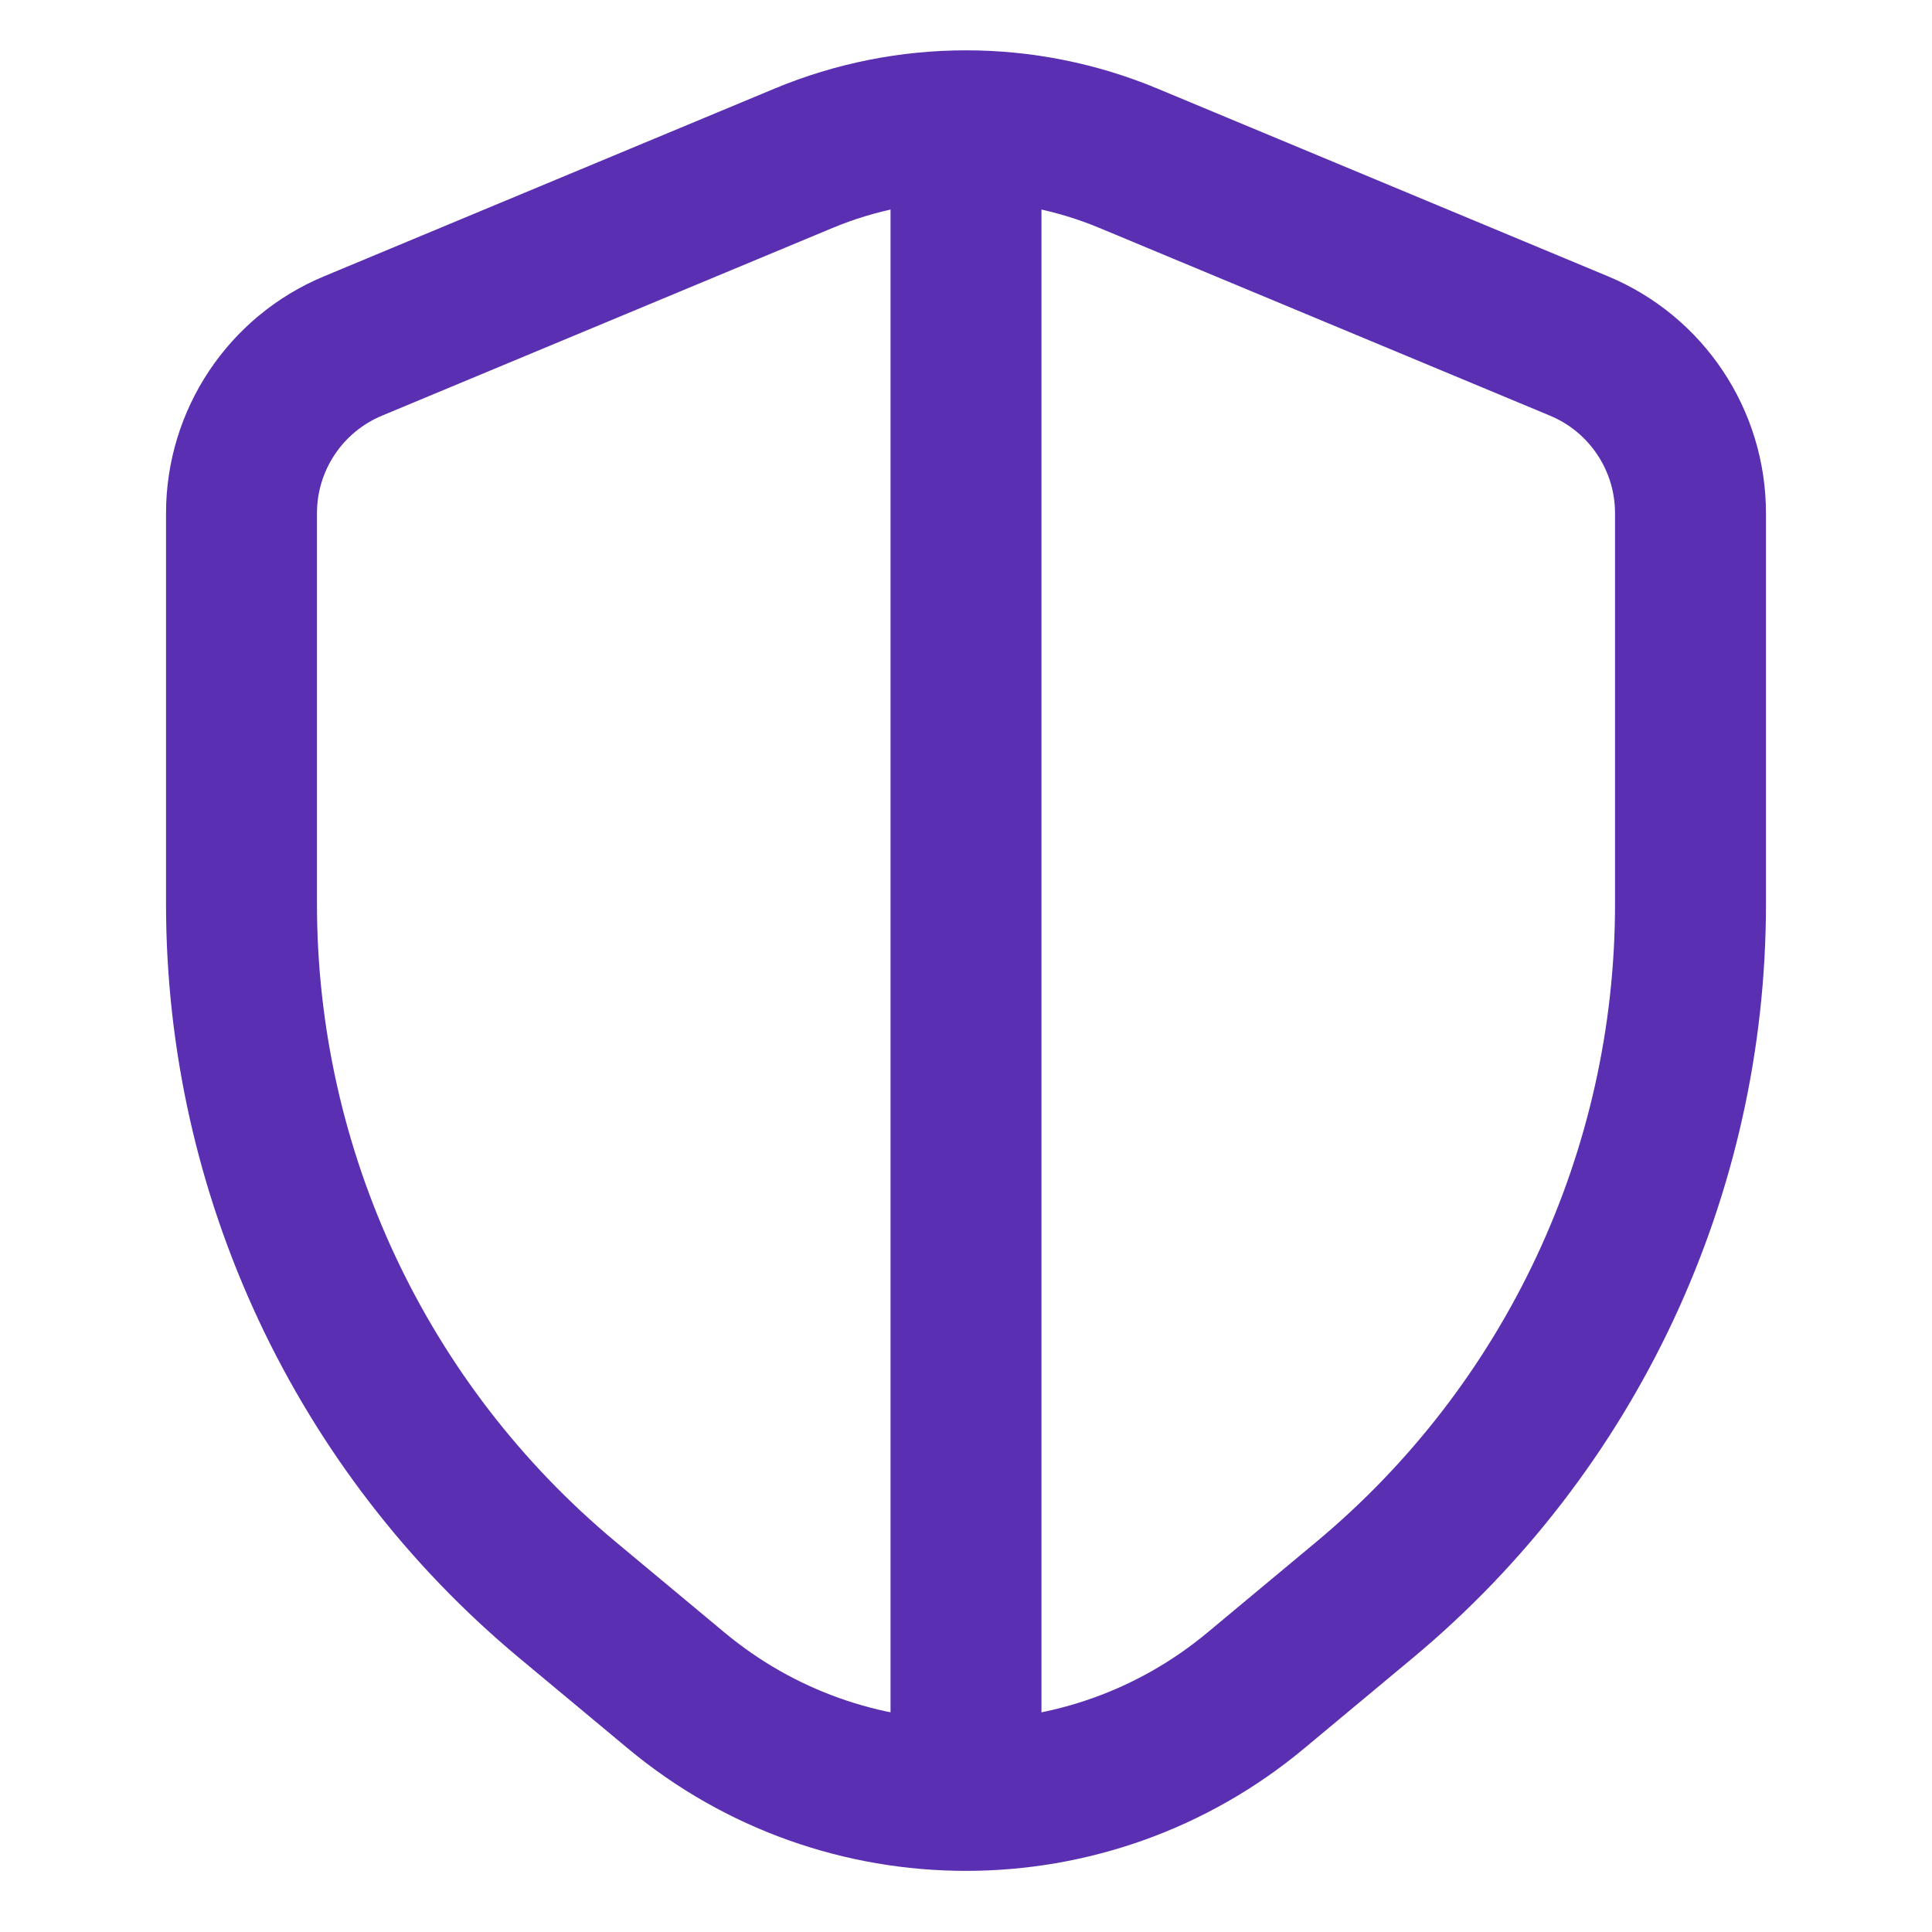
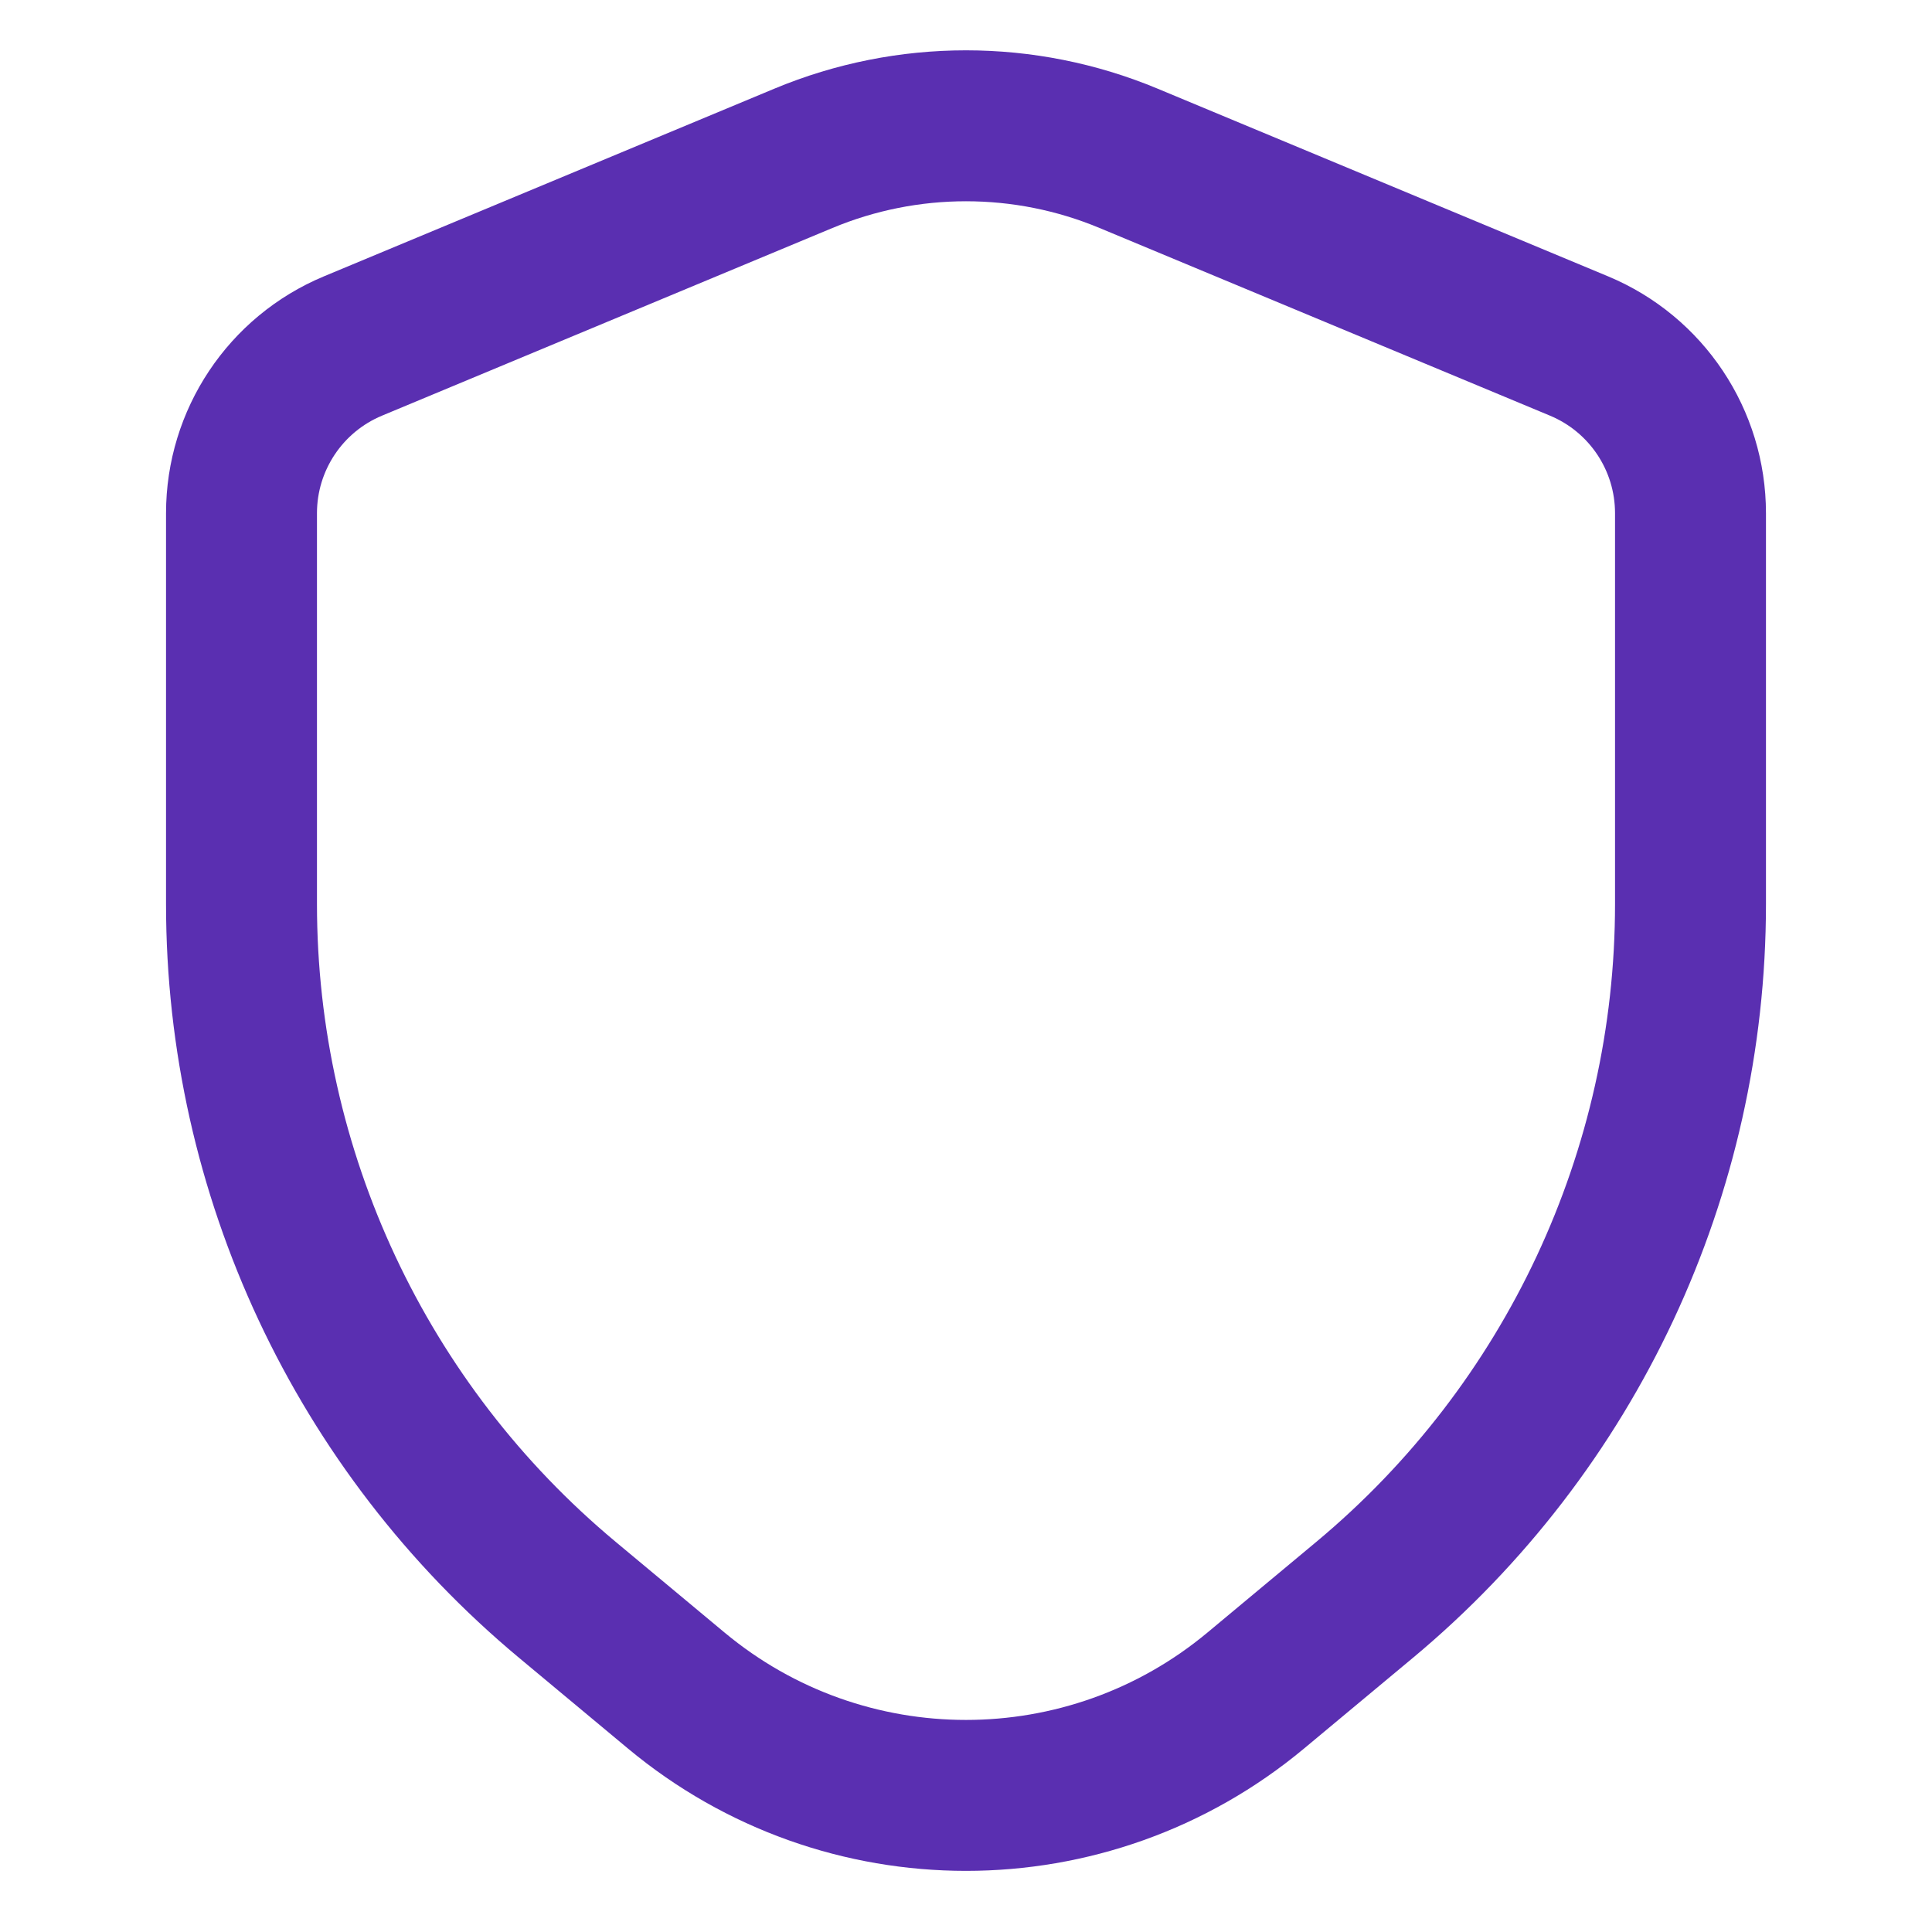
<svg xmlns="http://www.w3.org/2000/svg" width="32" height="32" viewBox="0 0 32 32" fill="none">
  <path d="M13.308 2.622L5.846 5.731C4.728 6.197 4 7.289 4 8.5V14.974C4 19.426 5.977 23.648 9.397 26.498L11.199 27.999C13.98 30.317 18.02 30.317 20.801 27.999L22.603 26.498C26.023 23.648 28 19.426 28 14.974V8.5C28 7.289 27.272 6.197 26.154 5.731L18.692 2.622C16.969 1.904 15.031 1.904 13.308 2.622Z" stroke="#5A2FB1" stroke-width="2.5" stroke-linecap="round" />
-   <path d="M16 2.5V29" stroke="#5A2FB1" stroke-width="2.5" stroke-linecap="round" />
</svg>